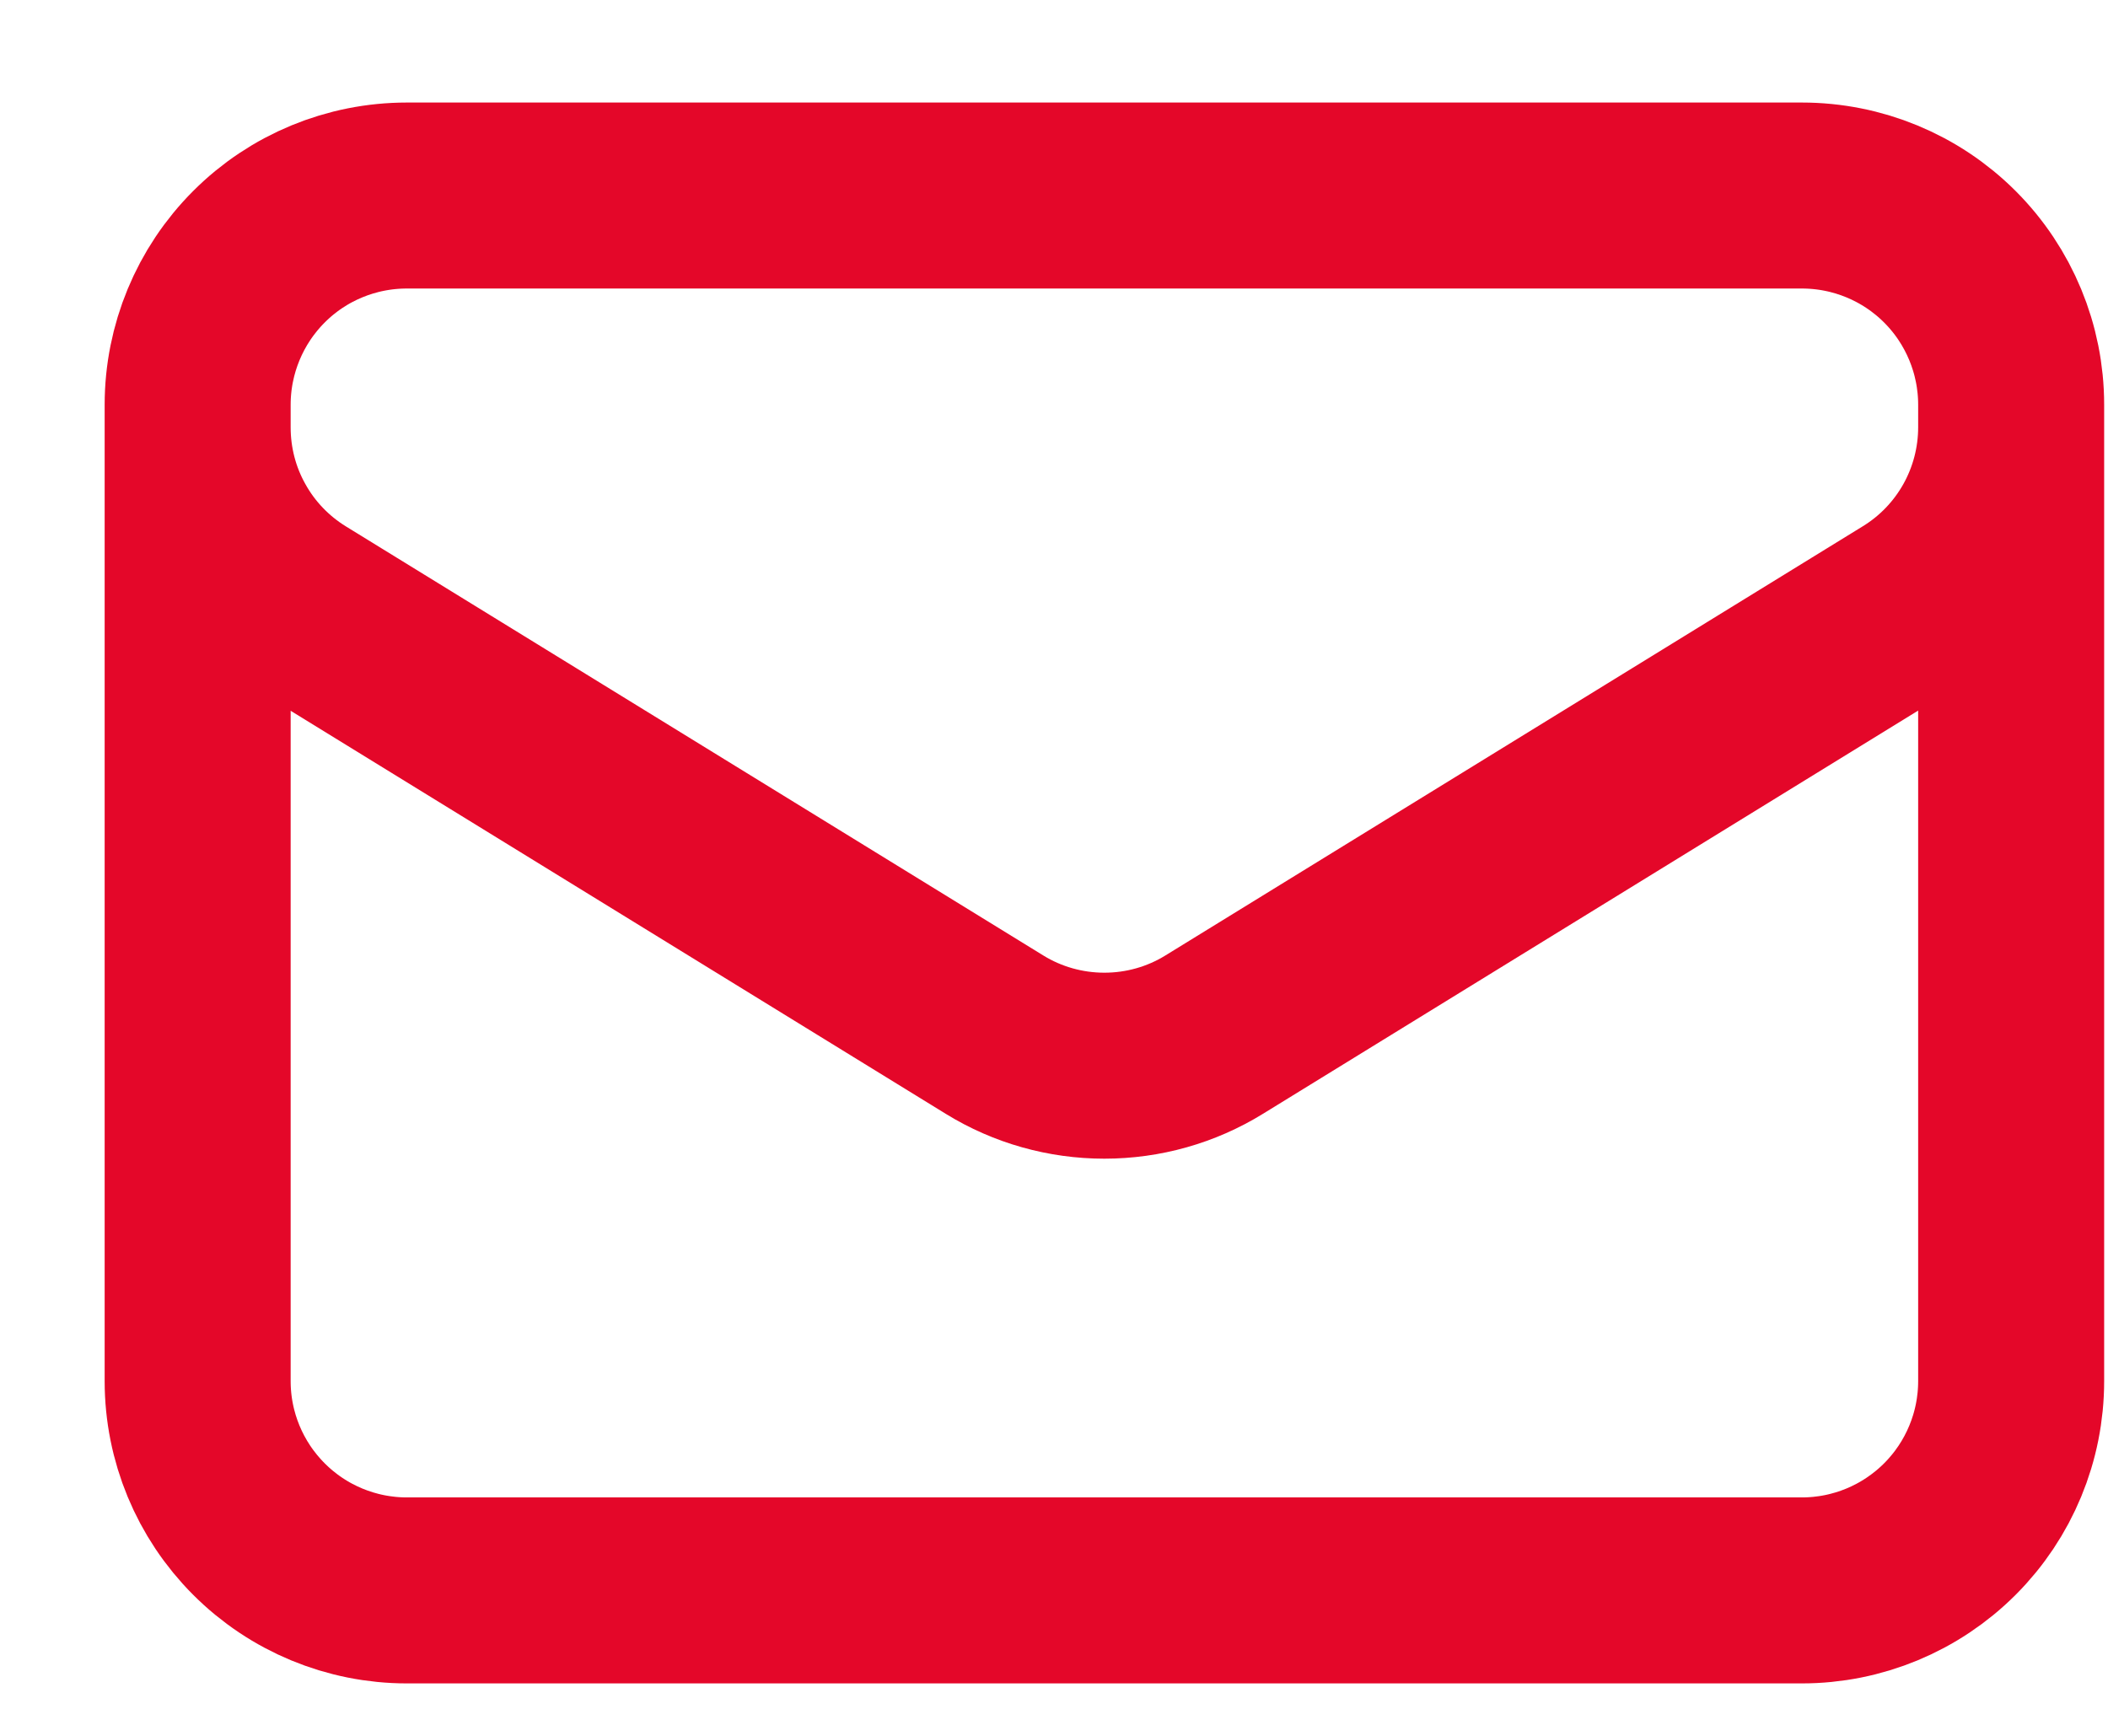
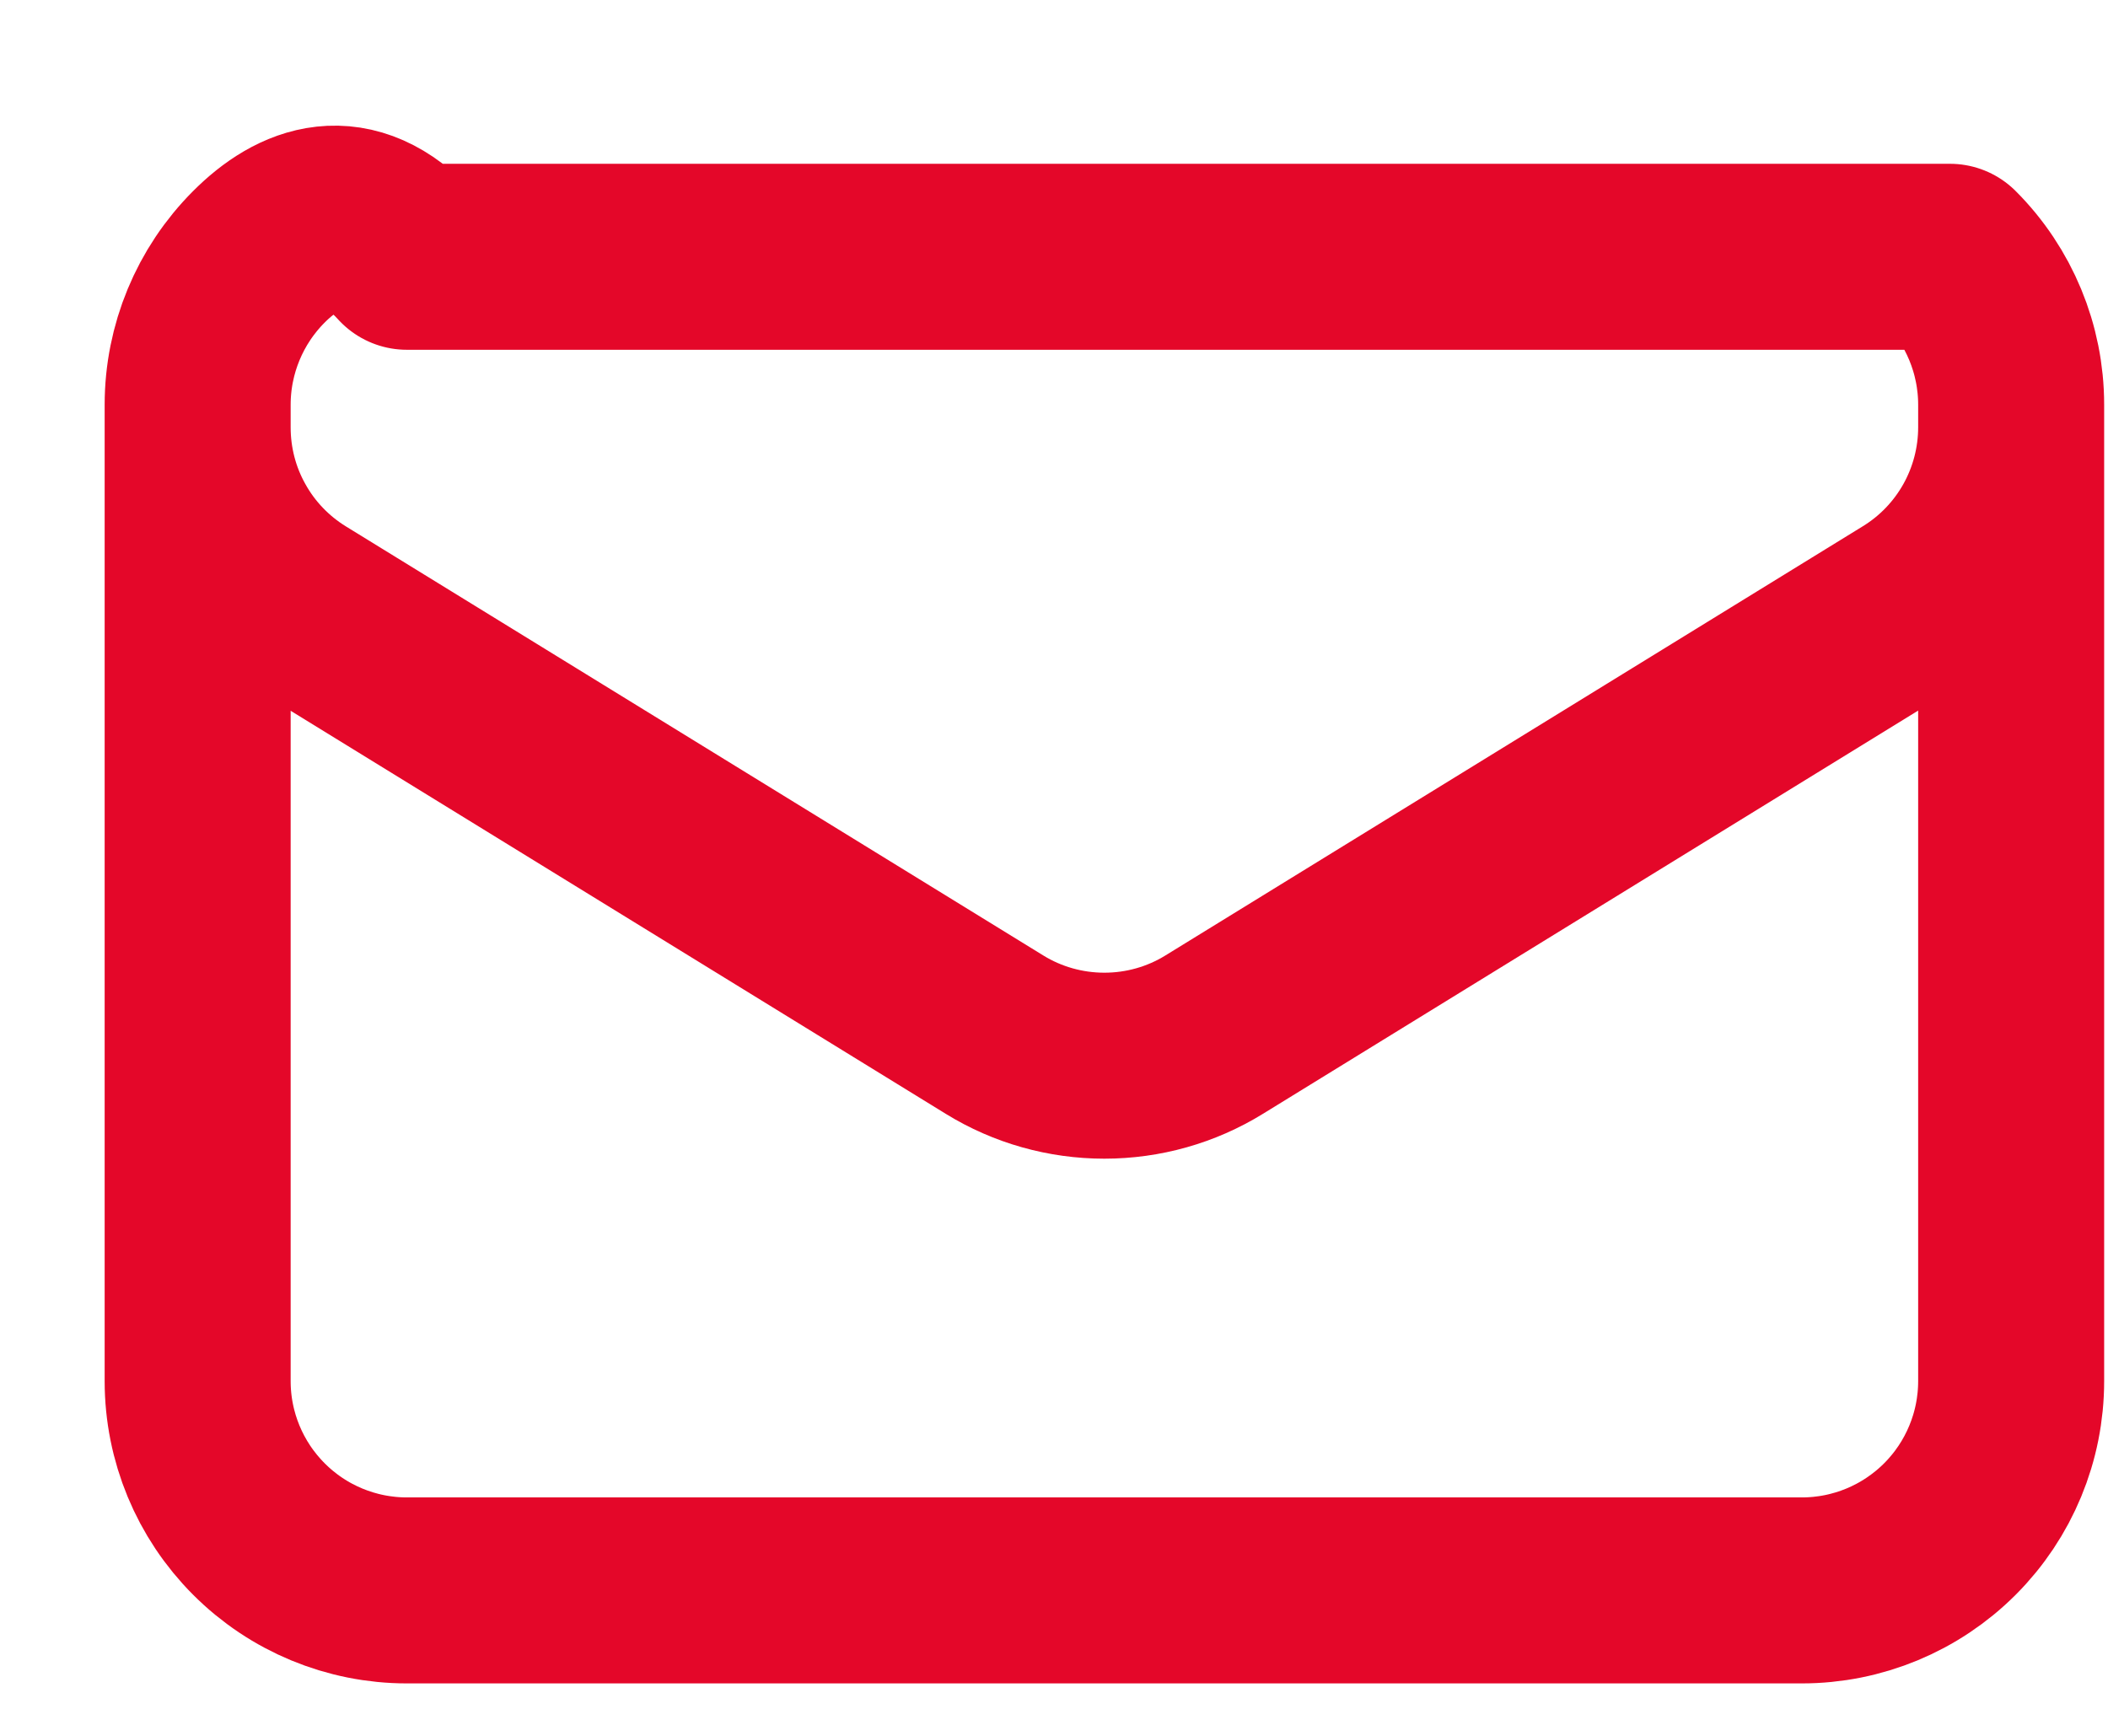
<svg xmlns="http://www.w3.org/2000/svg" width="17" height="14" viewBox="0 0 17 14" fill="none">
-   <path d="M16.219 3.264V11.139C16.219 11.587 16.041 12.016 15.725 12.332C15.408 12.649 14.979 12.827 14.531 12.827H3.281C2.834 12.827 2.404 12.649 2.088 12.332C1.772 12.016 1.594 11.587 1.594 11.139V3.264M16.219 3.264C16.219 2.817 16.041 2.387 15.725 2.071C15.408 1.754 14.979 1.577 14.531 1.577H3.281C2.834 1.577 2.404 1.754 2.088 2.071C1.772 2.387 1.594 2.817 1.594 3.264M16.219 3.264V3.446C16.219 3.735 16.145 4.018 16.005 4.269C15.864 4.521 15.662 4.732 15.416 4.883L9.791 8.345C9.525 8.509 9.219 8.595 8.906 8.595C8.594 8.595 8.287 8.509 8.021 8.345L2.396 4.884C2.151 4.733 1.948 4.522 1.808 4.27C1.667 4.019 1.594 3.735 1.594 3.447V3.264" stroke="#E40729" stroke-width="1.5" stroke-linecap="round" stroke-linejoin="round" />
+   <path d="M16.219 3.264V11.139C16.219 11.587 16.041 12.016 15.725 12.332C15.408 12.649 14.979 12.827 14.531 12.827H3.281C2.834 12.827 2.404 12.649 2.088 12.332C1.772 12.016 1.594 11.587 1.594 11.139V3.264M16.219 3.264C16.219 2.817 16.041 2.387 15.725 2.071H3.281C2.834 1.577 2.404 1.754 2.088 2.071C1.772 2.387 1.594 2.817 1.594 3.264M16.219 3.264V3.446C16.219 3.735 16.145 4.018 16.005 4.269C15.864 4.521 15.662 4.732 15.416 4.883L9.791 8.345C9.525 8.509 9.219 8.595 8.906 8.595C8.594 8.595 8.287 8.509 8.021 8.345L2.396 4.884C2.151 4.733 1.948 4.522 1.808 4.27C1.667 4.019 1.594 3.735 1.594 3.447V3.264" stroke="#E40729" stroke-width="1.5" stroke-linecap="round" stroke-linejoin="round" />
</svg>